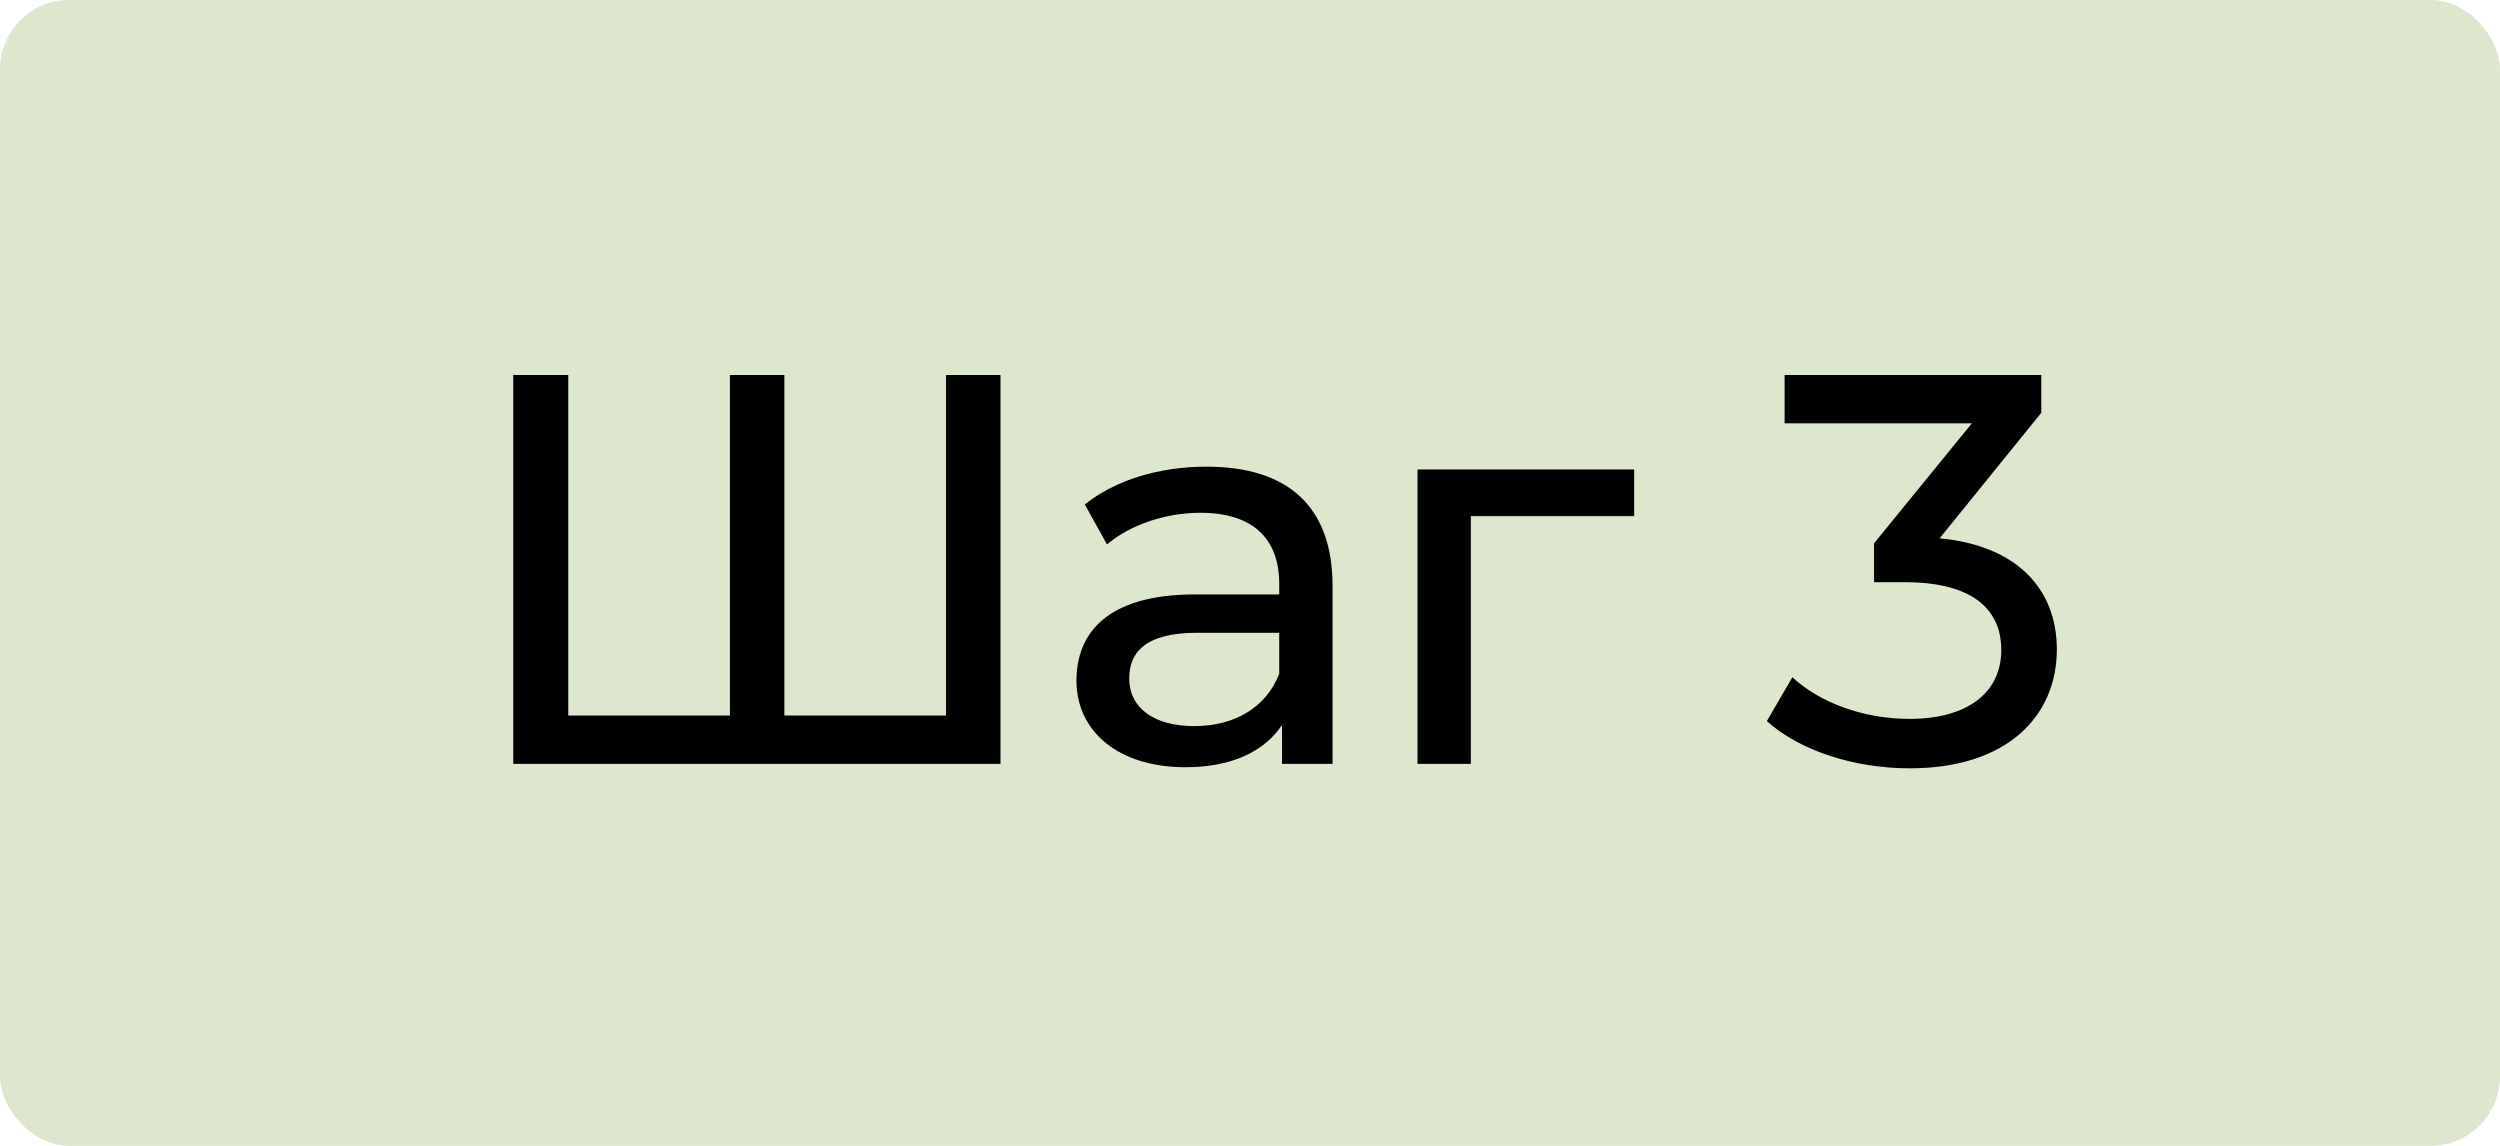
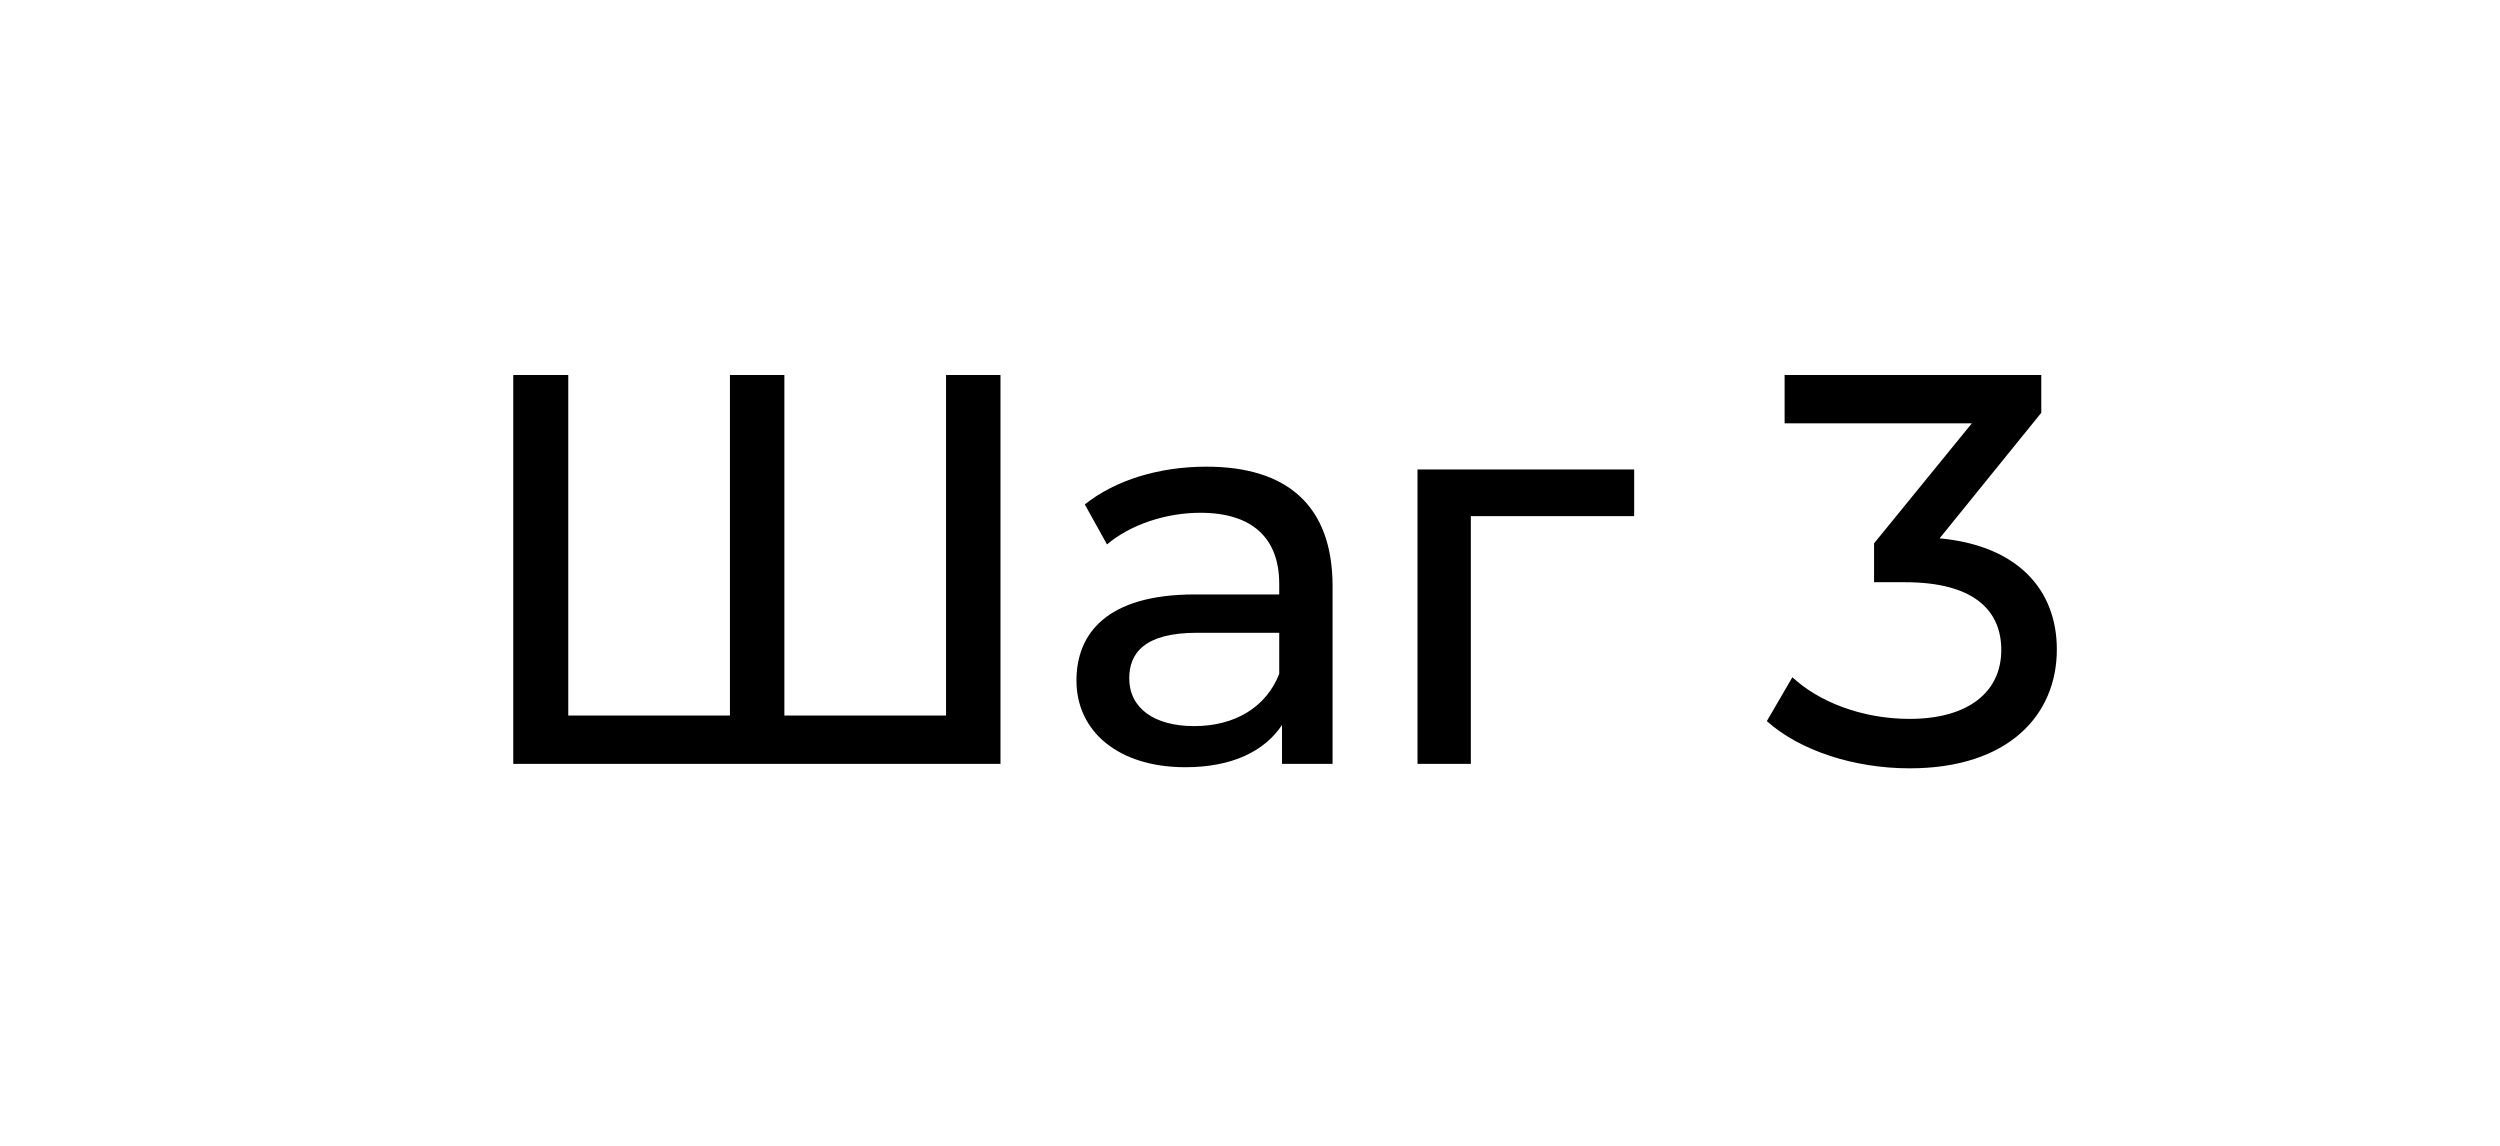
<svg xmlns="http://www.w3.org/2000/svg" width="72" height="33" viewBox="0 0 72 33" fill="none">
-   <rect width="72" height="33" rx="2" fill="#DDE7CD" />
  <path d="M27.246 10.8H28.814V22H14.782V10.8H16.366V20.608H21.022V10.8H22.59V20.608H27.246V10.8ZM34.746 13.44C37.066 13.44 38.378 14.56 38.378 16.88V22H36.922V20.88C36.41 21.648 35.466 22.096 34.138 22.096C32.218 22.096 31.002 21.072 31.002 19.6C31.002 18.24 31.882 17.12 34.41 17.12H36.842V16.816C36.842 15.52 36.09 14.768 34.57 14.768C33.562 14.768 32.538 15.12 31.882 15.68L31.242 14.528C32.122 13.824 33.386 13.44 34.746 13.44ZM34.394 20.912C35.546 20.912 36.458 20.384 36.842 19.408V18.224H34.474C32.954 18.224 32.522 18.816 32.522 19.536C32.522 20.384 33.226 20.912 34.394 20.912ZM47.064 13.52V14.864H42.36V22H40.824V13.52H47.064ZM55.861 15.504C58.101 15.712 59.237 16.976 59.237 18.704C59.237 20.592 57.845 22.128 54.997 22.128C53.397 22.128 51.829 21.616 50.885 20.768L51.621 19.504C52.373 20.208 53.621 20.704 54.997 20.704C56.677 20.704 57.637 19.936 57.637 18.72C57.637 17.536 56.789 16.768 54.869 16.768H53.973V15.648L56.789 12.192H51.397V10.8H58.789V11.888L55.861 15.504Z" fill="black" />
</svg>